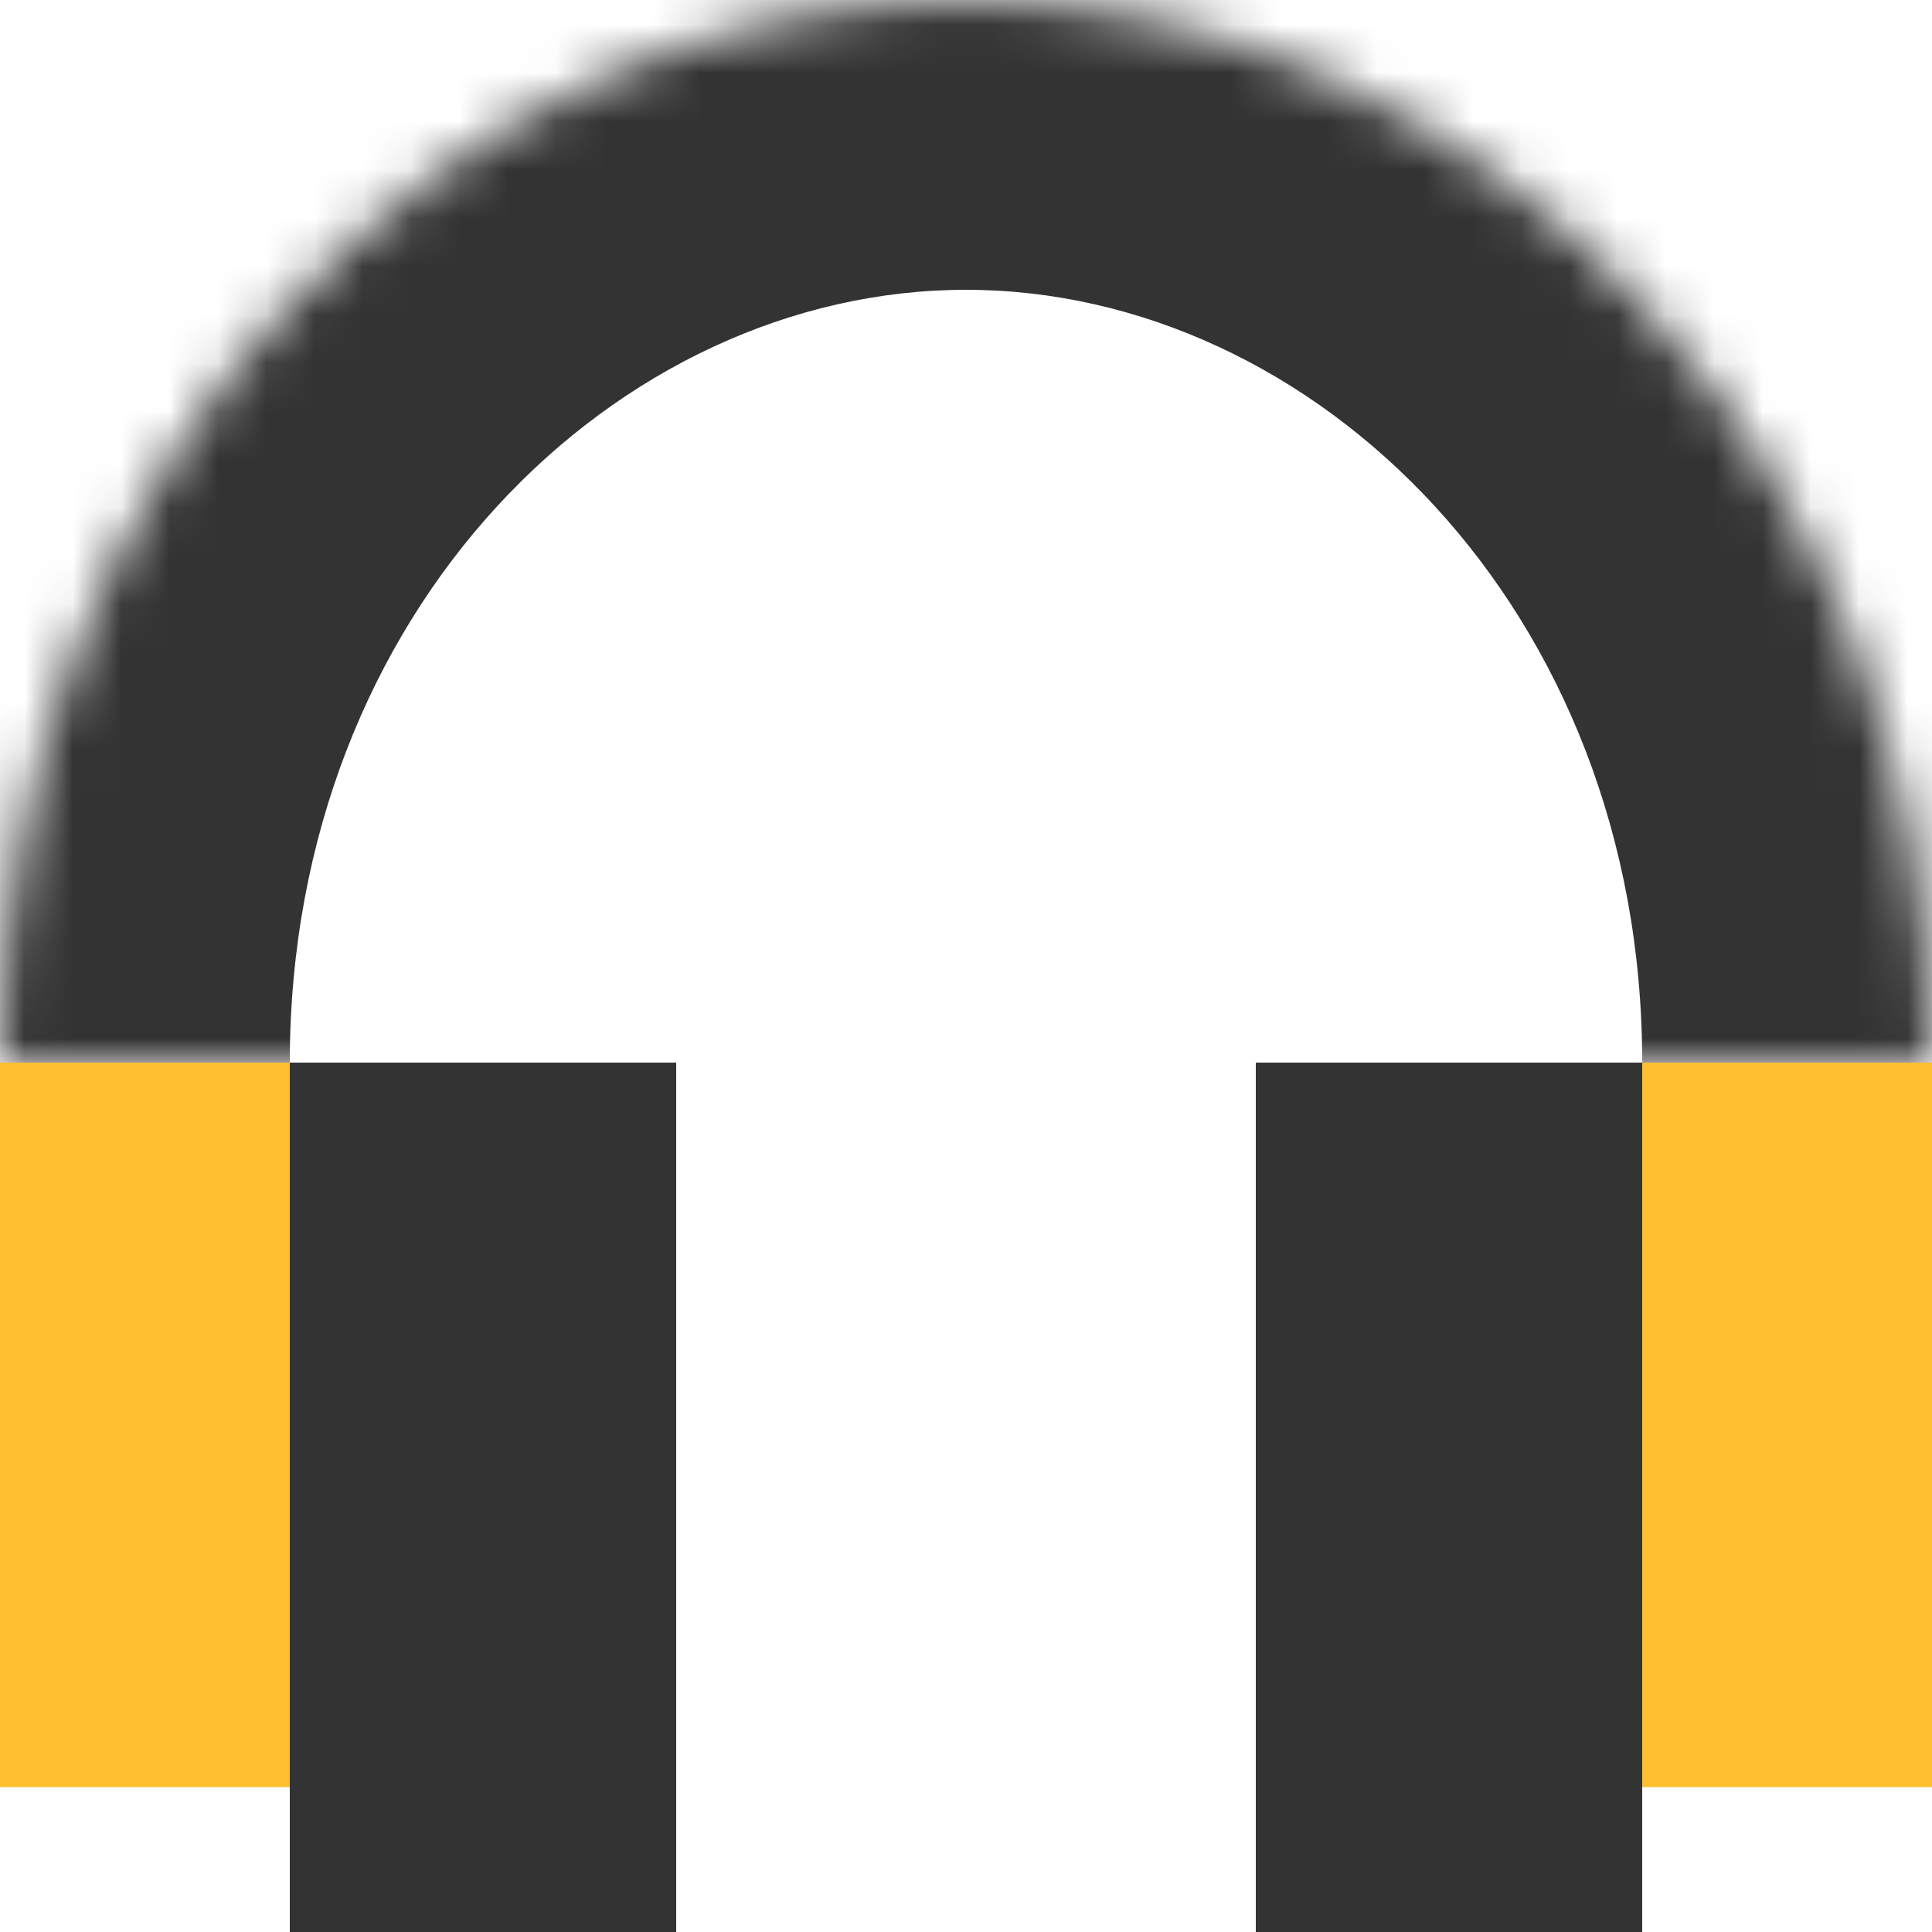
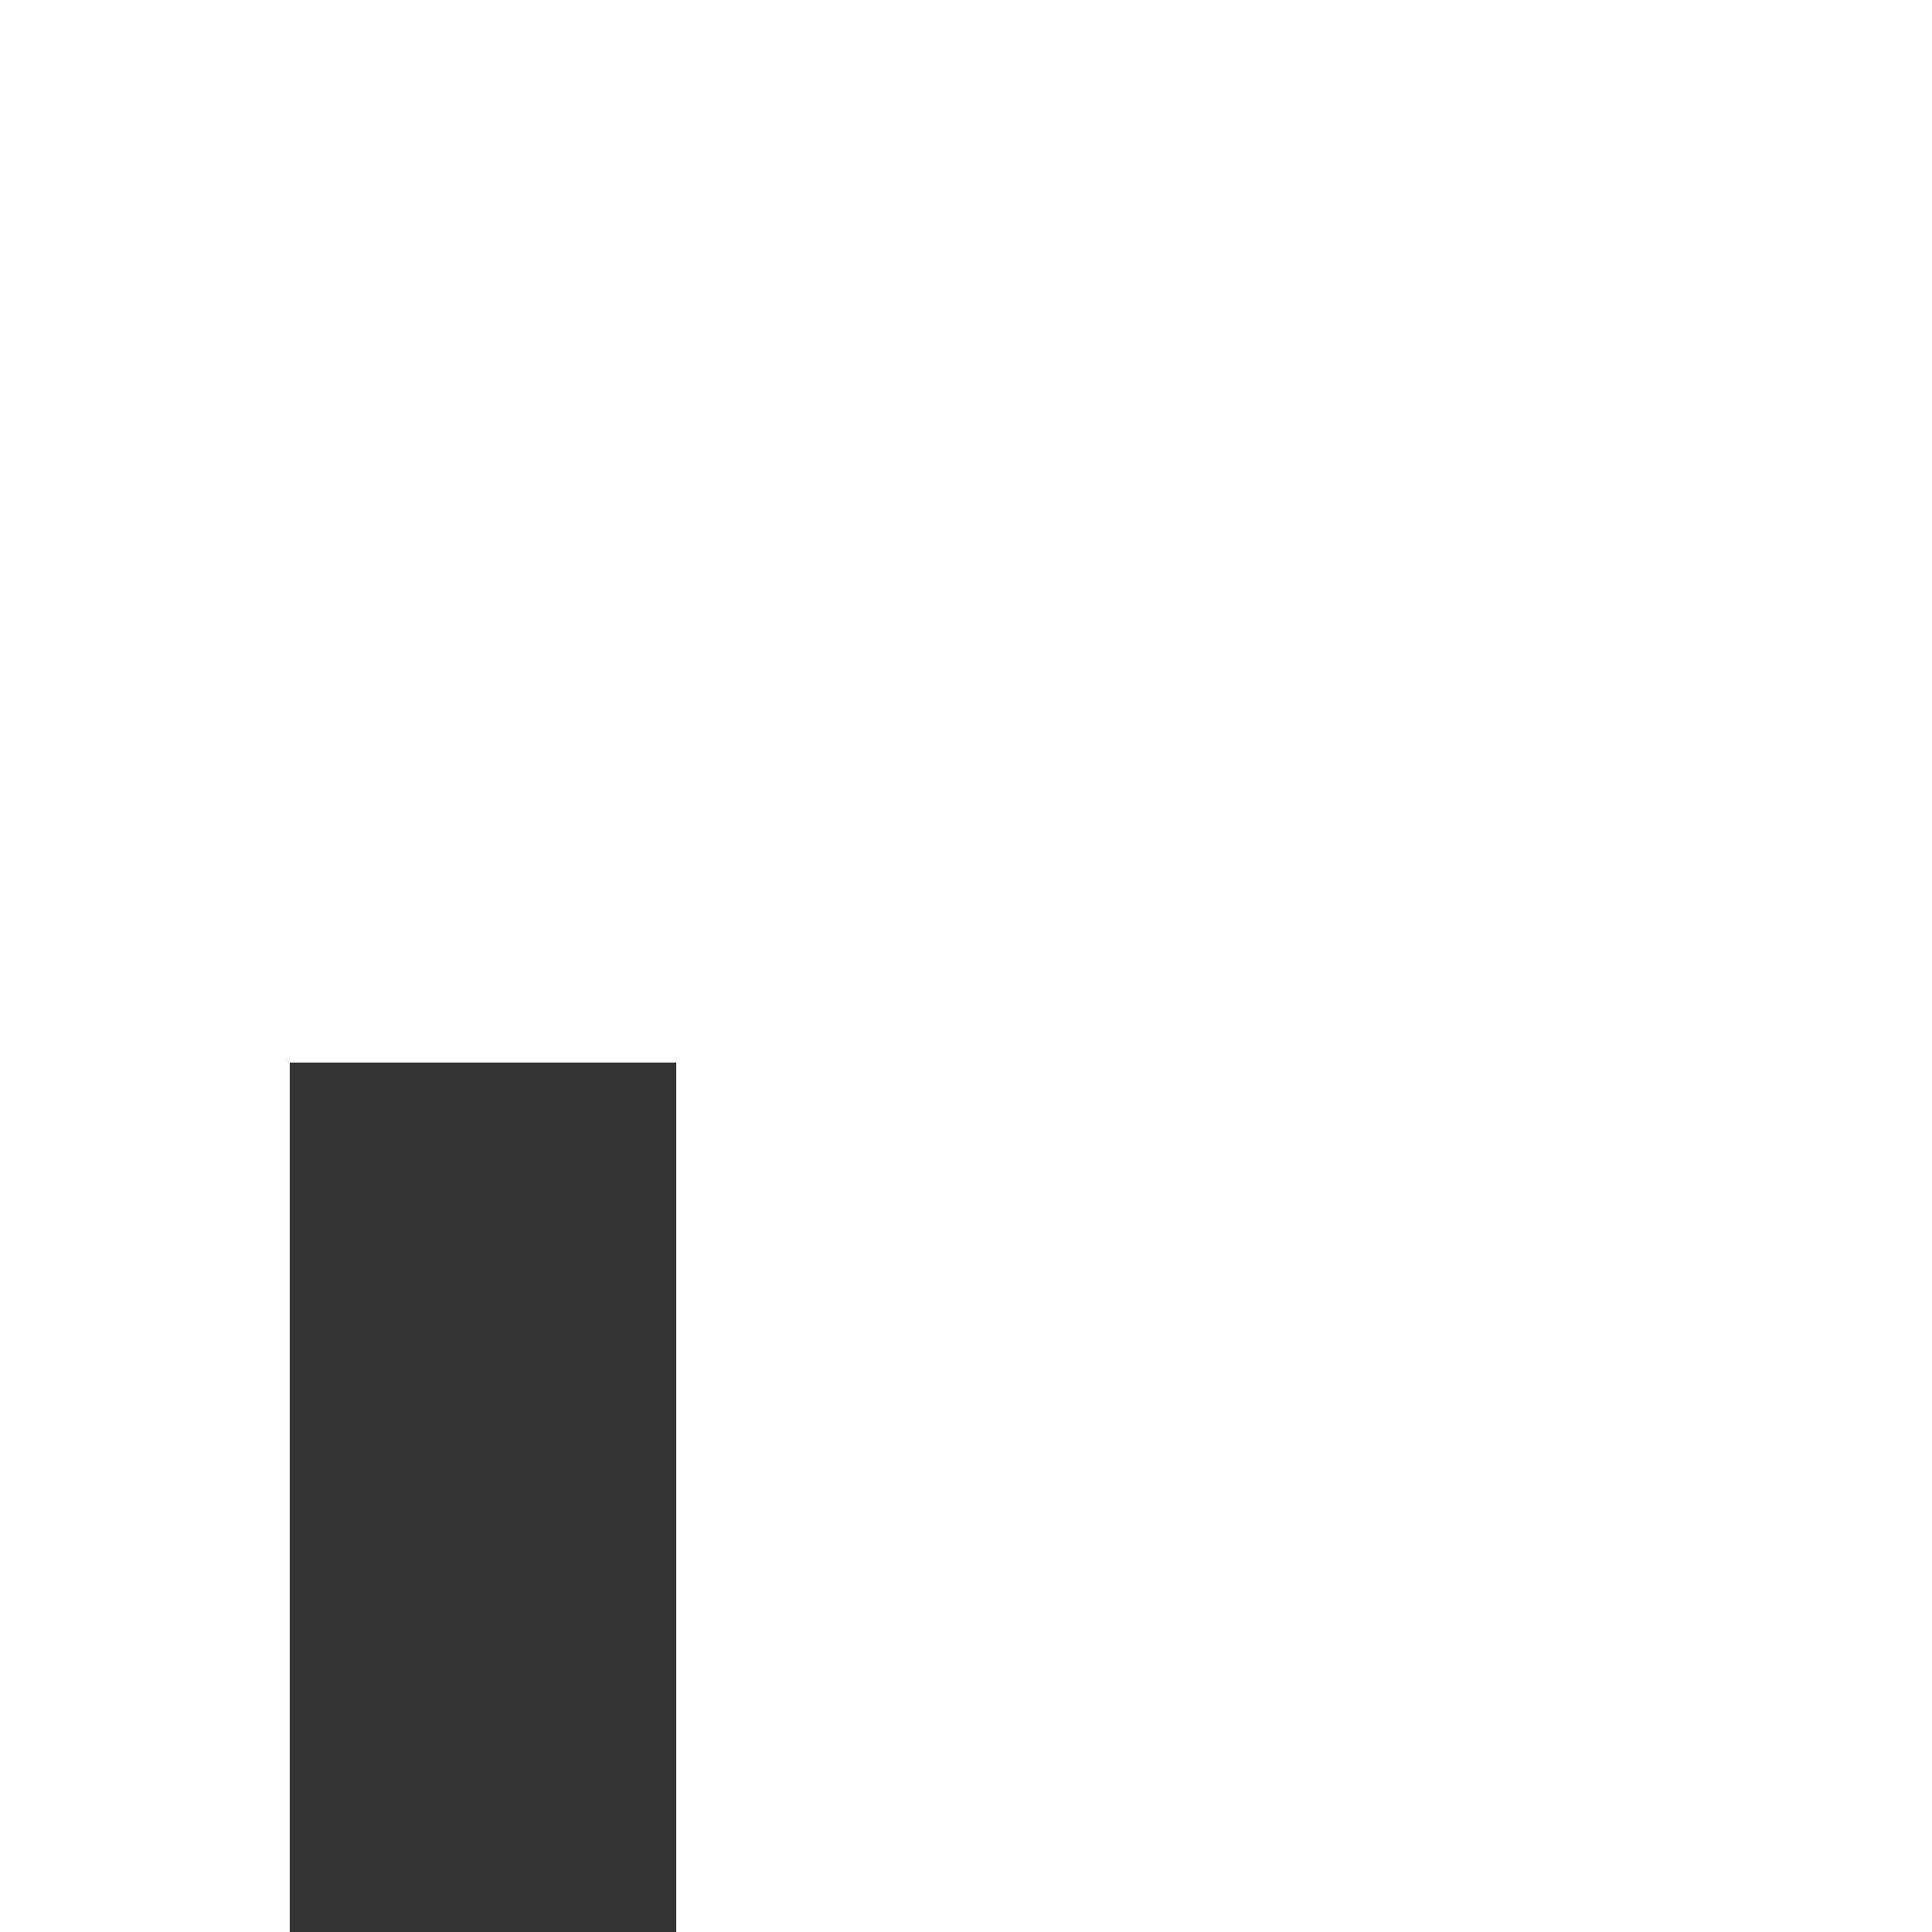
<svg xmlns="http://www.w3.org/2000/svg" width="40" height="40" viewBox="0 0 40 40" fill="none">
  <mask id="path-1-inside-1_403_485" fill="white">
-     <path d="M0 22C0 9.845 8.95 0 20 0C31.05 0 40 9.845 40 22" />
-   </mask>
-   <path d="M0 22H6C6 12.608 12.789 6 20 6V0V-6C5.111 -6 -6 7.082 -6 22H0ZM20 0V6C27.211 6 34 12.608 34 22H40H46C46 7.082 34.889 -6 20 -6V0Z" fill="#333333" mask="url(#path-1-inside-1_403_485)" />
-   <rect y="22" width="6" height="15" fill="#FEBF31" />
-   <rect x="34" y="22" width="6" height="15" fill="#FEBF31" />
+     </mask>
  <rect x="6" y="22" width="8" height="18" fill="#333333" />
-   <rect x="26" y="22" width="8" height="18" fill="#333333" />
</svg>